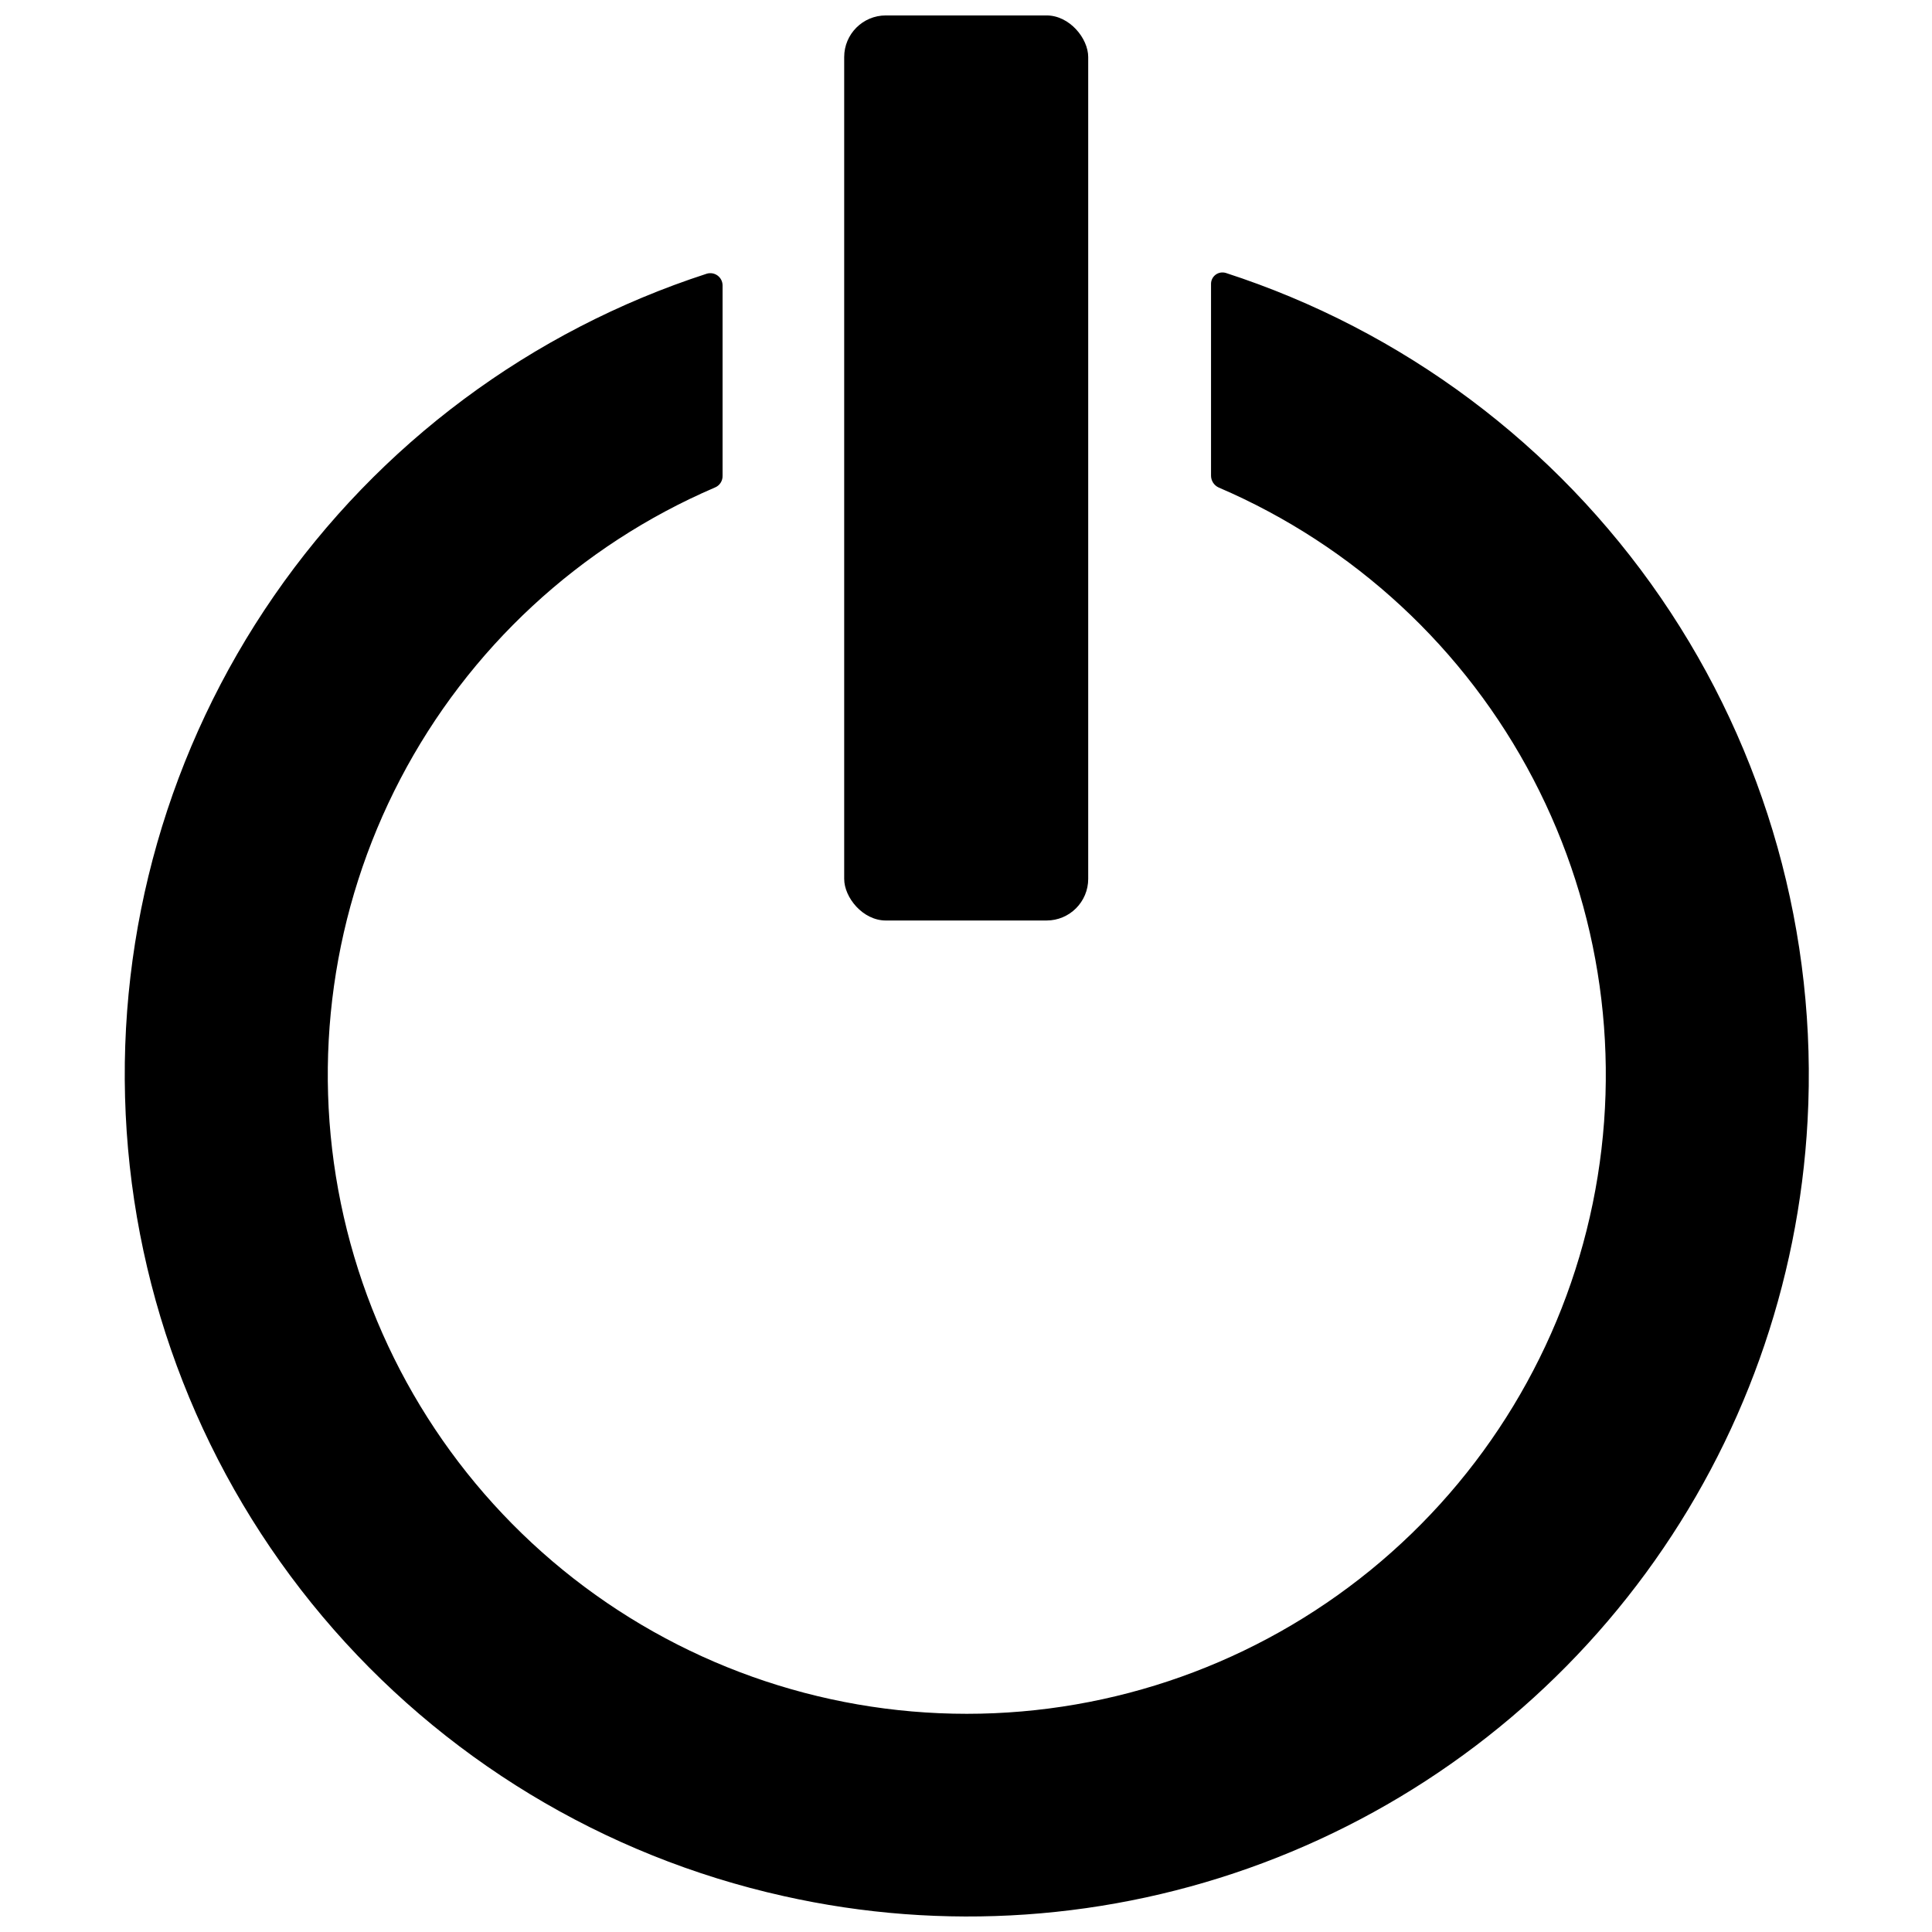
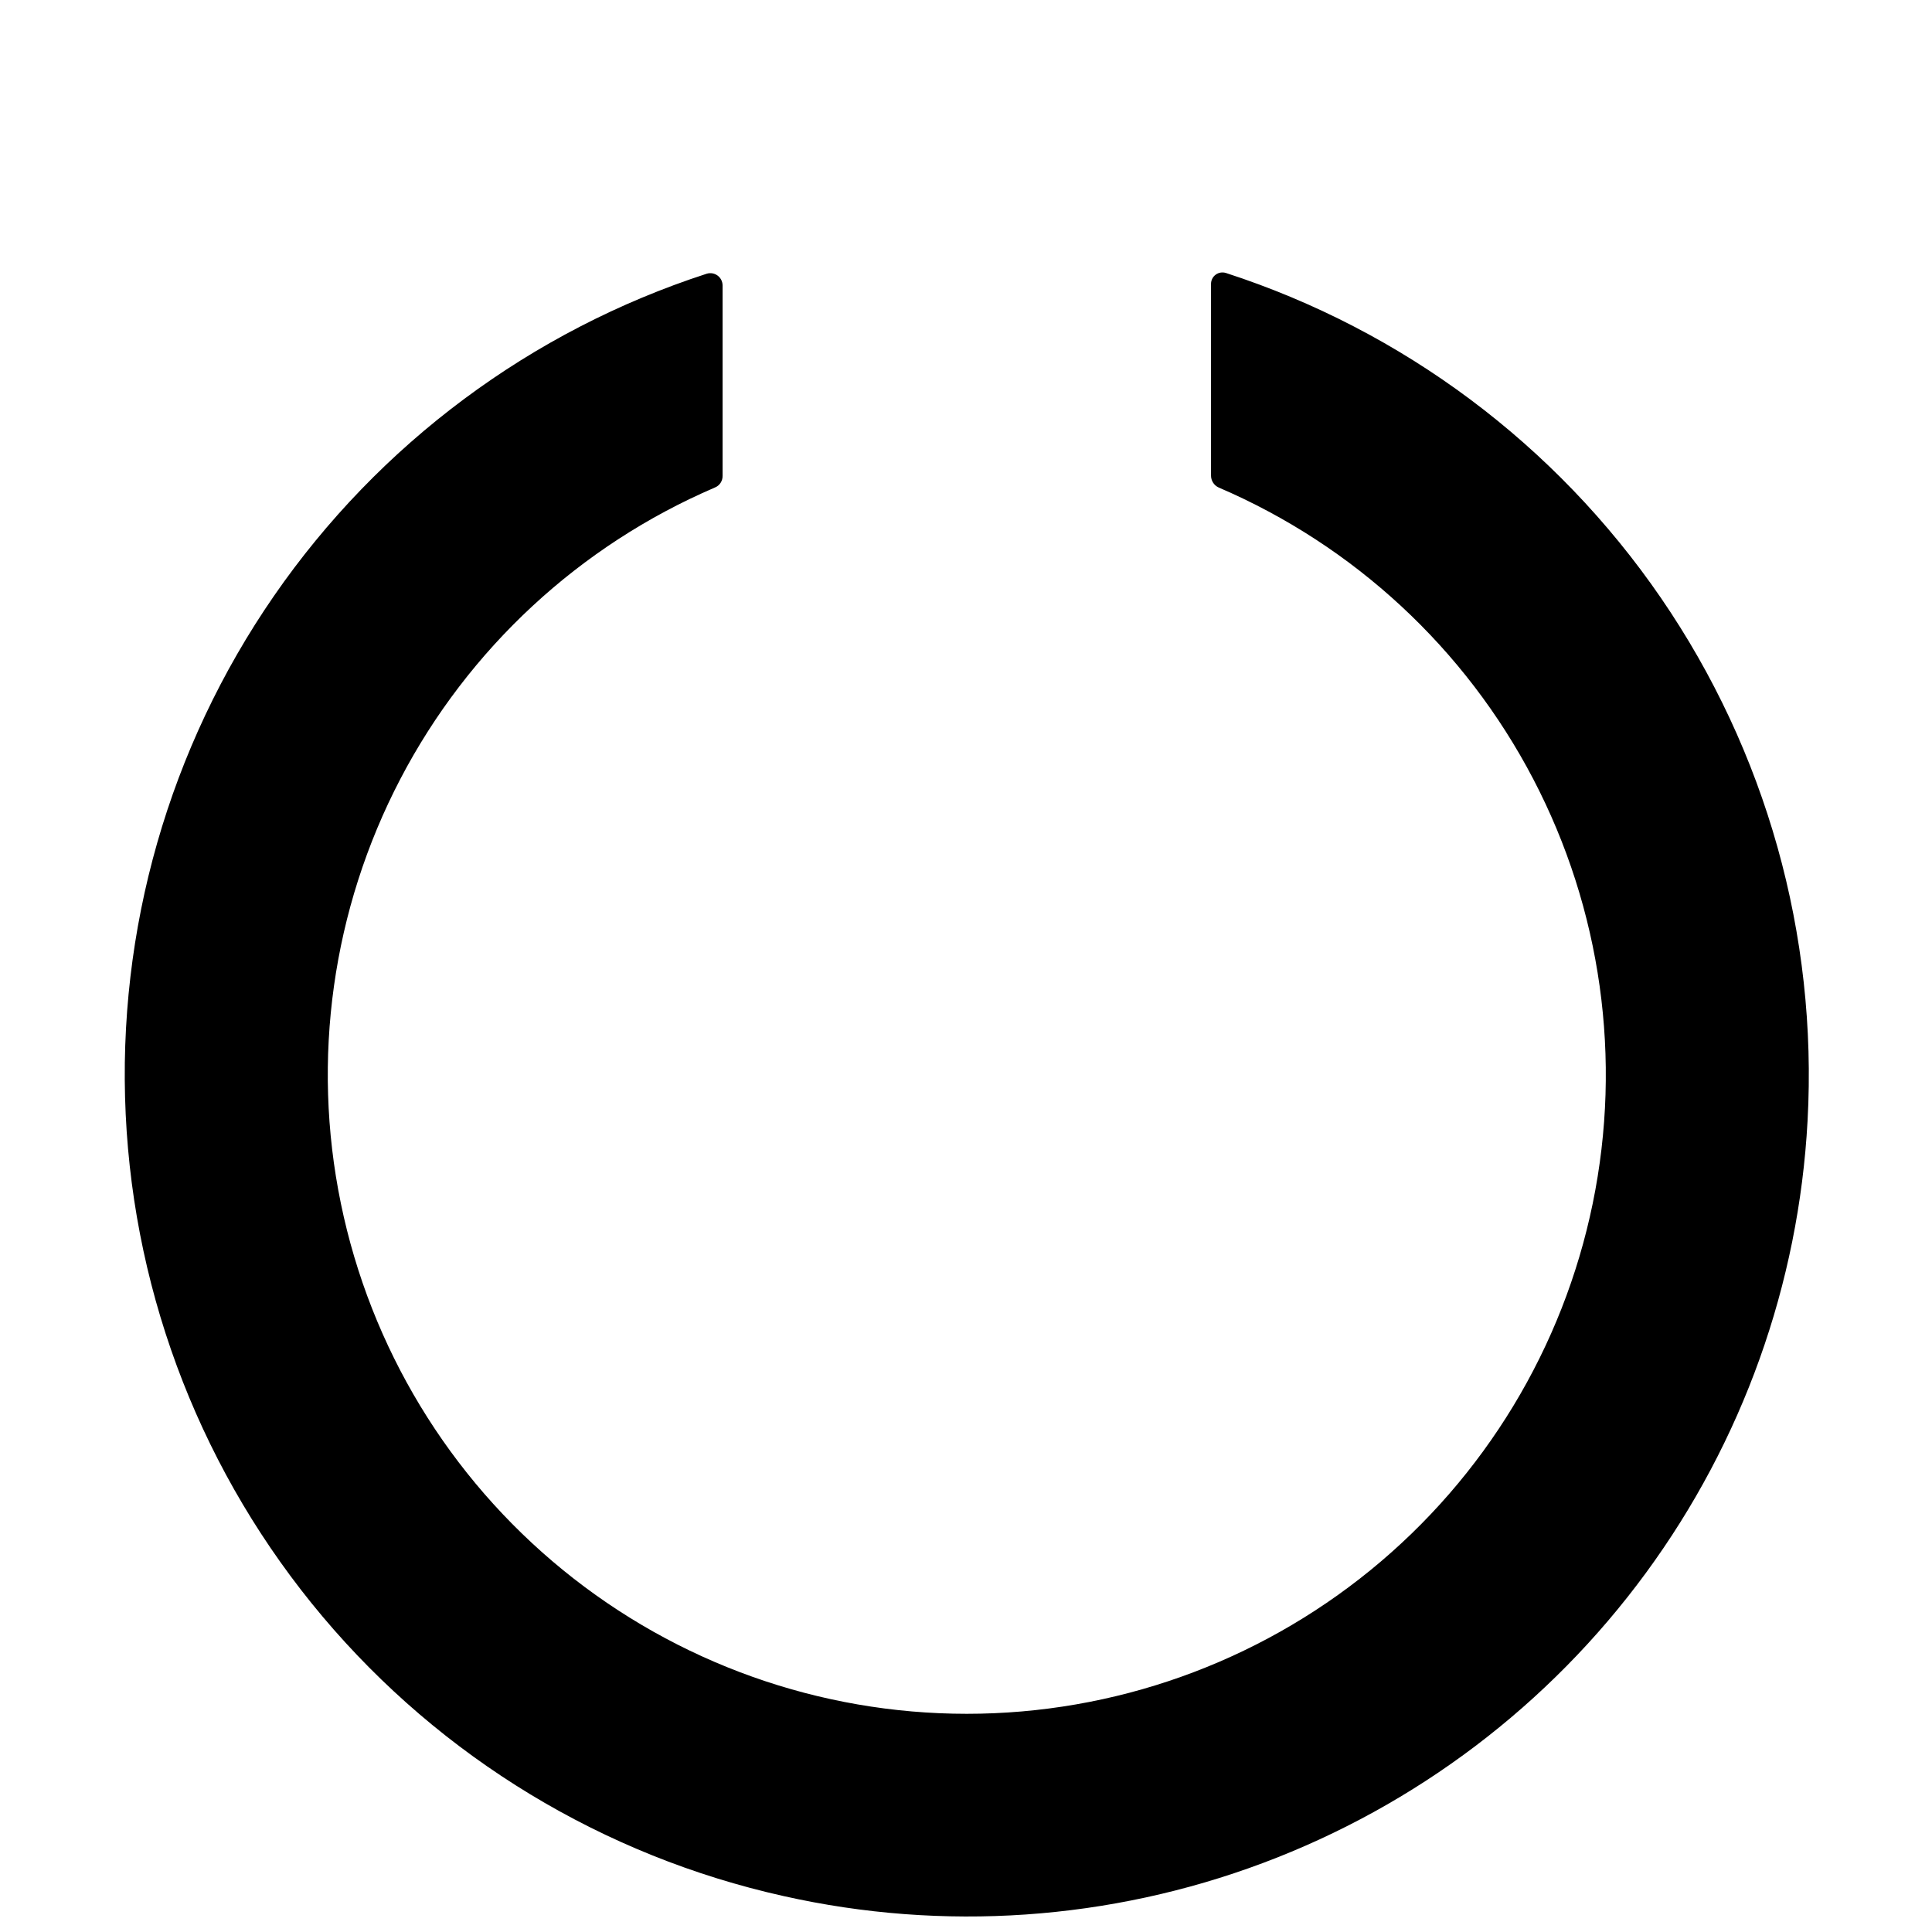
<svg xmlns="http://www.w3.org/2000/svg" width="800px" height="800px" version="1.1" viewBox="144 144 512 512">
  <defs>
    <clipPath id="b">
      <path d="m177 216h447v435.9h-447z" />
    </clipPath>
    <clipPath id="a">
-       <path d="m367 148.09h66v239.91h-66z" />
-     </clipPath>
+       </clipPath>
  </defs>
  <g>
    <g clip-path="url(#b)">
      <path d="m468.83 216.33c-0.902-0.27-1.879-0.105-2.641 0.445-0.762 0.551-1.227 1.426-1.254 2.367v50.824c-0.031 1.395 0.777 2.676 2.055 3.242 35.836 15.379 65.266 42.648 83.32 77.211 18.059 34.562 23.633 74.301 15.781 112.5-7.848 38.195-28.637 72.516-58.859 97.156-30.223 24.645-68.02 38.102-107.02 38.102s-76.793-13.457-107.02-38.102c-30.223-24.641-51.012-58.961-58.859-97.156-7.852-38.195-2.277-77.934 15.777-112.5 18.059-34.562 47.488-61.832 83.324-77.211 1.281-0.504 2.102-1.758 2.055-3.137v-50.391c0.012-1.039-0.473-2.023-1.309-2.644s-1.918-0.805-2.91-0.492c-46.543 15.109-86.828 45.102-114.65 85.359-27.82 40.254-41.633 88.543-39.309 137.42 2.32 48.879 20.652 95.641 52.164 133.07 31.516 37.438 74.465 63.473 122.23 74.098 42.281 9.48 86.406 6.434 126.98-8.773 40.574-15.203 75.836-41.906 101.47-76.84 25.637-34.934 40.531-76.578 42.867-119.85 2.688-49.219-10.98-97.945-38.871-138.59-27.891-40.641-68.441-70.922-115.33-86.117z" />
    </g>
    <g clip-path="url(#a)">
-       <path d="m378.75 148.09h42.605c6.09 0 11.031 6.09 11.031 11.031v217.79c0 6.09-4.938 11.031-11.031 11.031h-42.605c-6.09 0-11.031-6.09-11.031-11.031v-217.79c0-6.09 4.938-11.031 11.031-11.031z" />
-     </g>
+       </g>
  </g>
</svg>